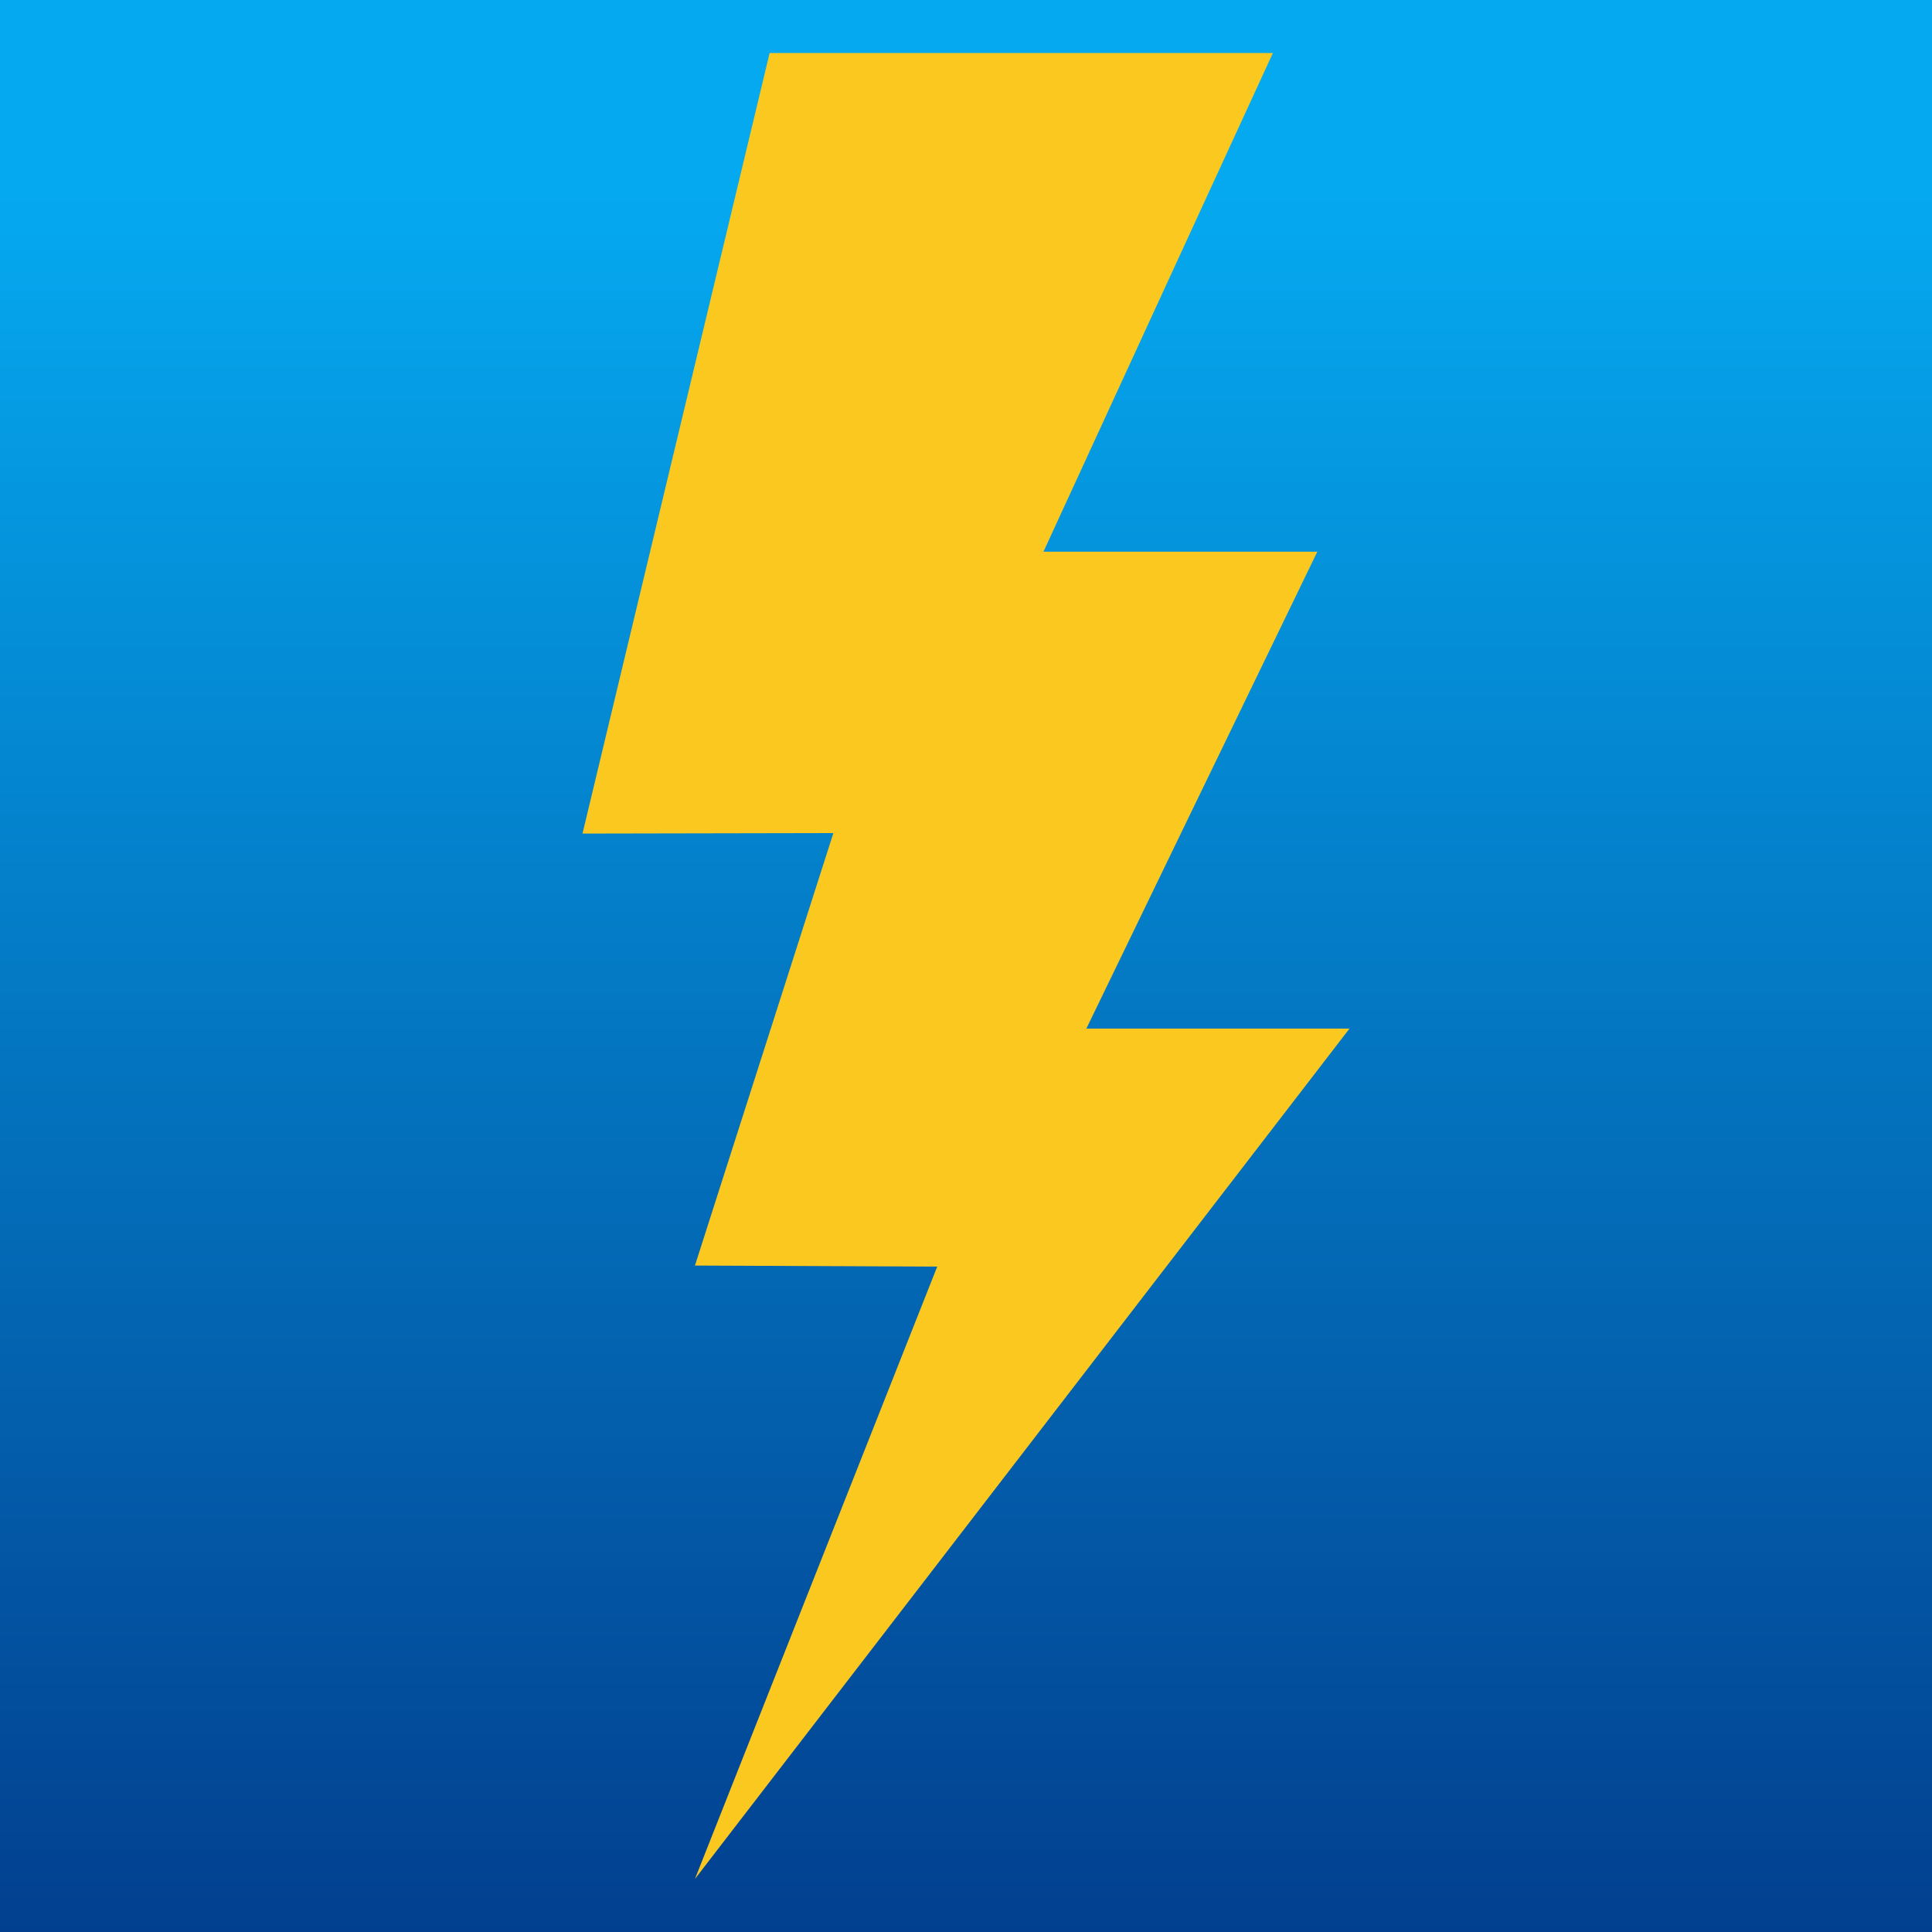
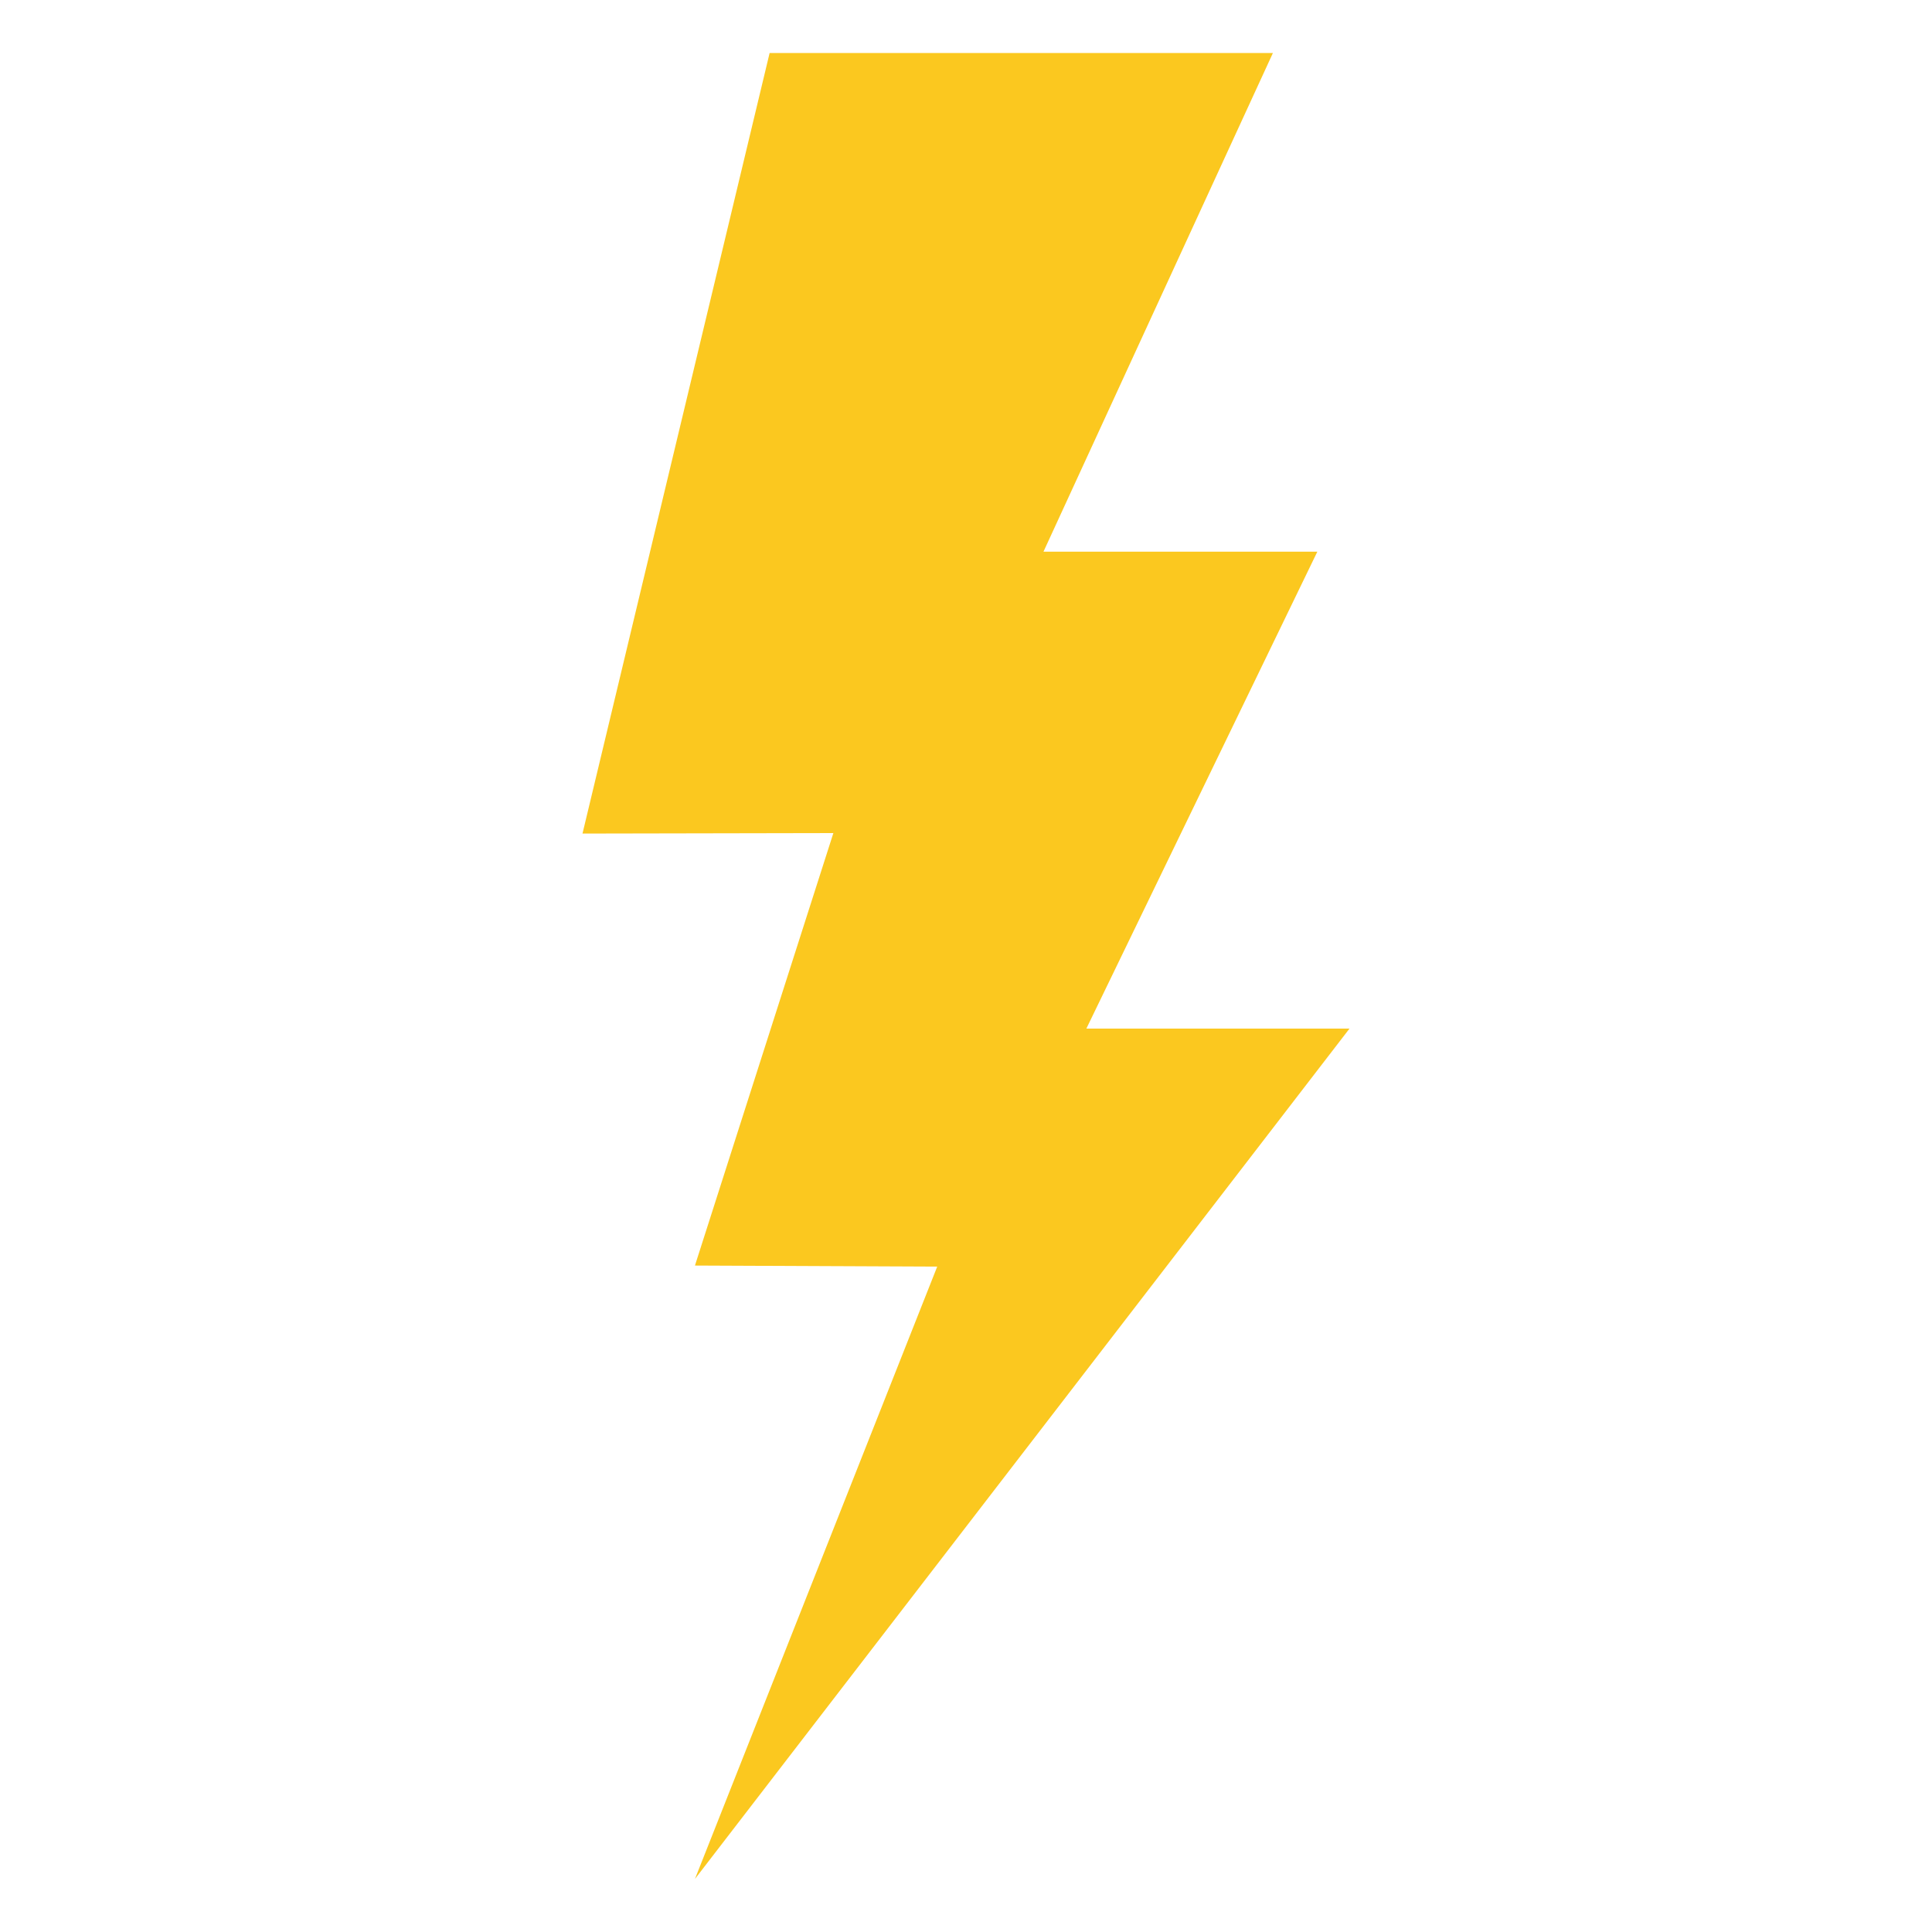
<svg xmlns="http://www.w3.org/2000/svg" id="Capa_1" data-name="Capa 1" viewBox="0 0 200 200">
  <defs>
    <style>
      .cls-1 {
        fill: #fbc81f;
      }

      .cls-2 {
        fill: url(#Degradado_sin_nombre_158);
      }
    </style>
    <linearGradient id="Degradado_sin_nombre_158" data-name="Degradado sin nombre 158" x1="100" y1="20.13" x2="100" y2="308.11" gradientUnits="userSpaceOnUse">
      <stop offset="0" stop-color="#05a9f0" />
      <stop offset="1" stop-color="#005" />
    </linearGradient>
  </defs>
-   <rect class="cls-2" width="200" height="200" />
  <polygon class="cls-1" points="79.67 5.49 131.77 5.49 108.02 57.11 136.37 57.11 112.46 106.48 139.7 106.48 71.94 194.51 97.02 131.12 71.94 131.01 86.27 86.24 60.3 86.29 79.67 5.49" />
</svg>